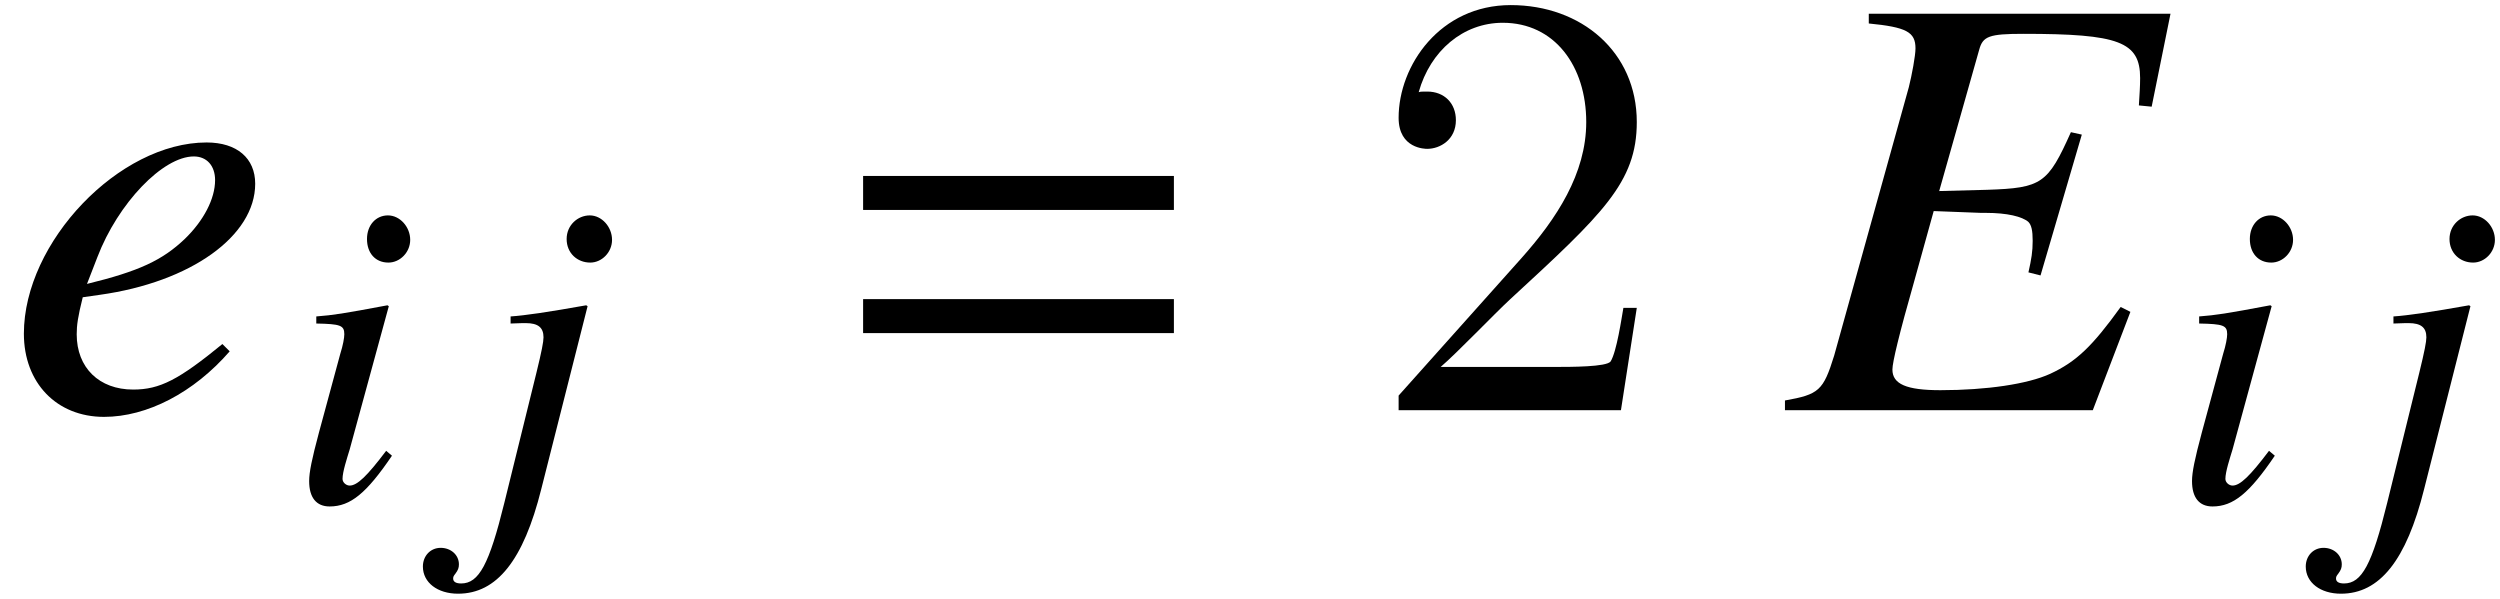
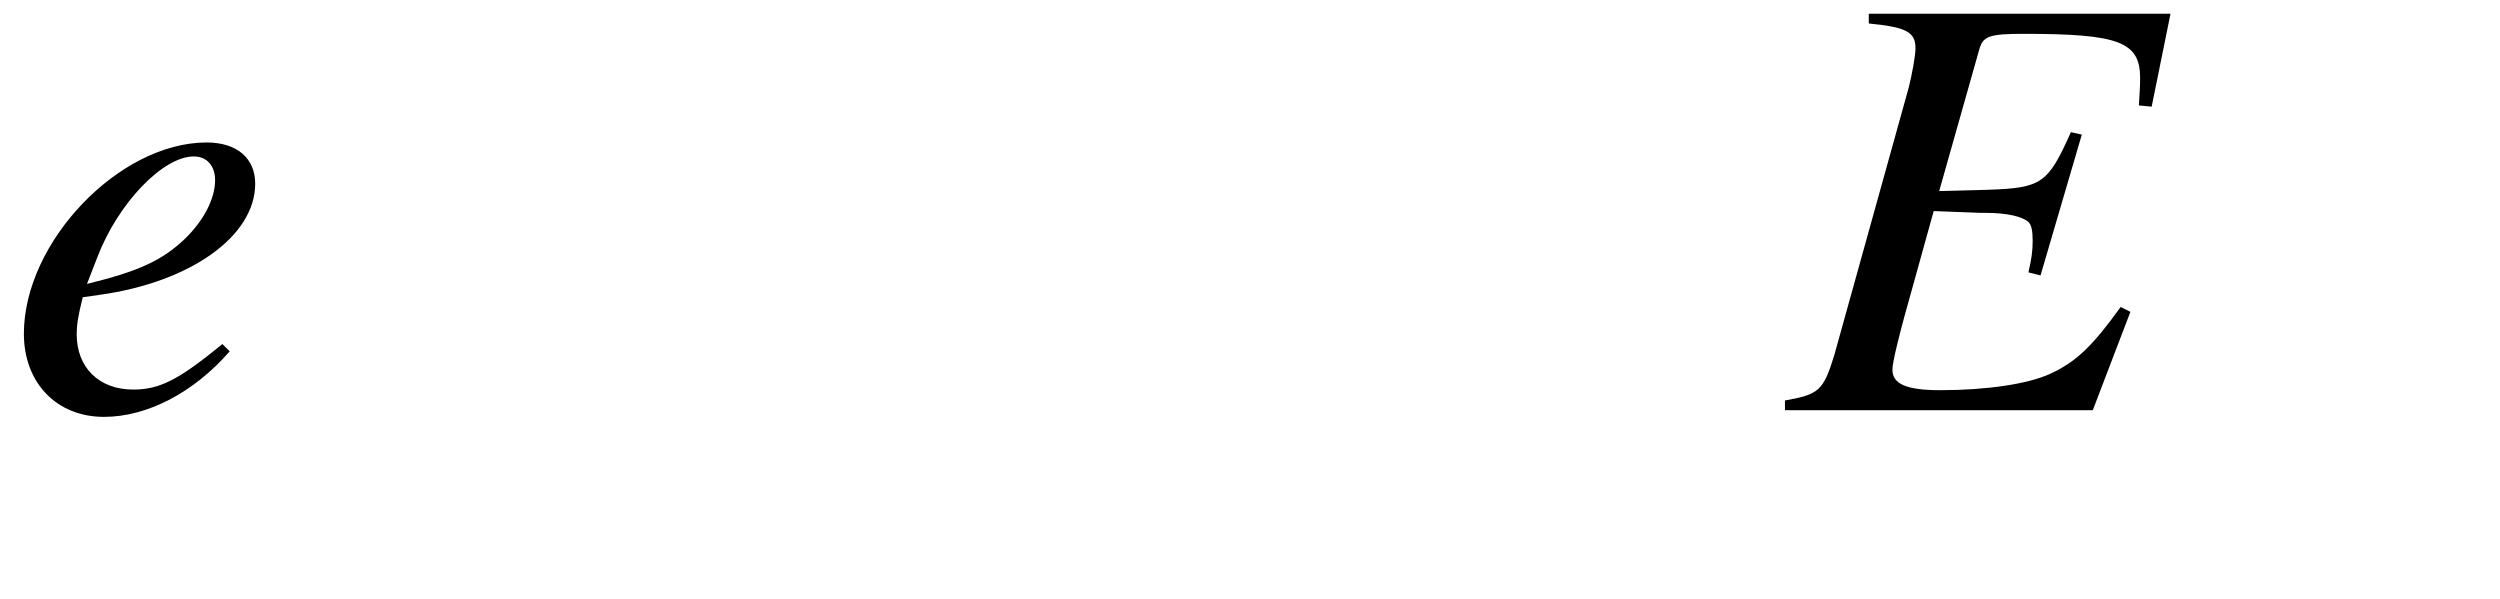
<svg xmlns="http://www.w3.org/2000/svg" xmlns:xlink="http://www.w3.org/1999/xlink" version="1.1" width="49.061pt" height="11.751pt" viewBox="51.434 61.022 49.061 11.751">
  <defs>
-     <path id="g9-50" d="M5.26-2.008H4.997C4.961-1.805 4.866-1.148 4.746-.956C4.663-.849 3.981-.849 3.622-.849H1.411C1.733-1.124 2.463-1.889 2.774-2.176C4.591-3.85 5.26-4.471 5.26-5.655C5.26-7.03 4.172-7.95 2.786-7.95S.586-6.767 .586-5.738C.586-5.129 1.112-5.129 1.148-5.129C1.399-5.129 1.71-5.308 1.71-5.691C1.71-6.025 1.482-6.253 1.148-6.253C1.04-6.253 1.016-6.253 .98-6.241C1.207-7.054 1.853-7.603 2.63-7.603C3.646-7.603 4.268-6.755 4.268-5.655C4.268-4.639 3.682-3.754 3.001-2.989L.586-.287V0H4.949L5.26-2.008Z" />
    <use id="g7-26" xlink:href="#g4-26" transform="scale(1.364)" />
    <use id="g7-52" xlink:href="#g4-52" transform="scale(1.364)" />
    <path id="g4-26" d="M4.961-1.415L4.821-1.485C4.411-.917 4.184-.699 3.808-.524C3.485-.376 2.891-.288 2.227-.288C1.738-.288 1.537-.376 1.537-.585C1.537-.69 1.633-1.092 1.852-1.86L2.131-2.865L2.812-2.839C2.839-2.839 2.865-2.839 2.882-2.839C3.188-2.839 3.406-2.786 3.494-2.708C3.537-2.664 3.555-2.585 3.555-2.437C3.555-2.28 3.537-2.175 3.494-1.983L3.668-1.939L4.262-3.965L4.105-4C3.773-3.258 3.686-3.197 2.9-3.171L2.21-3.153L2.786-5.188C2.839-5.38 2.926-5.415 3.424-5.415C4.795-5.415 5.101-5.302 5.101-4.778C5.101-4.664 5.092-4.533 5.083-4.385L5.267-4.367L5.538-5.704H1.197V-5.564C1.738-5.511 1.869-5.442 1.869-5.206C1.869-5.101 1.817-4.821 1.773-4.647L.699-.786C.542-.28 .48-.227-.009-.14V0H4.42L4.961-1.415Z" />
    <path id="g4-52" d="M3.232-.847L3.127-.952C2.498-.437 2.227-.297 1.843-.297C1.354-.297 1.031-.611 1.031-1.092C1.031-1.223 1.048-1.345 1.118-1.625L1.363-1.66C2.673-1.843 3.599-2.507 3.599-3.258C3.599-3.625 3.337-3.852 2.9-3.852C1.642-3.852 .271-2.419 .271-1.101C.271-.393 .742 .096 1.424 .096C2.044 .096 2.716-.253 3.232-.847ZM3.022-3.31C3.022-3.04 2.856-2.725 2.585-2.463C2.262-2.157 1.93-2 1.179-1.817L1.328-2.201C1.625-2.978 2.271-3.651 2.716-3.651C2.9-3.651 3.022-3.52 3.022-3.31Z" />
-     <path id="g4-56" d="M2.053-.9L1.939-.996C1.563-.498 1.371-.314 1.223-.314C1.153-.314 1.083-.376 1.083-.445C1.083-.585 1.17-.847 1.223-1.022L1.991-3.834L1.965-3.852C1.083-3.686 .908-3.66 .568-3.633V-3.494C1.039-3.485 1.118-3.459 1.118-3.284C1.118-3.214 1.092-3.066 1.039-2.9L.62-1.354C.48-.83 .428-.576 .428-.402C.428-.079 .568 .096 .83 .096C1.24 .096 1.555-.166 2.053-.9ZM2.411-5.136C2.411-5.389 2.21-5.616 1.974-5.616S1.563-5.424 1.563-5.153C1.563-4.874 1.729-4.69 1.983-4.69C2.21-4.69 2.411-4.891 2.411-5.136Z" />
-     <path id="g4-57" d="M1.24-.245L2.149-3.834L2.122-3.852C1.389-3.721 .917-3.651 .638-3.633V-3.494L.873-3.502H.935C1.179-3.502 1.284-3.415 1.284-3.223C1.284-3.136 1.249-2.952 1.144-2.524L.515 .026C.218 1.232 .017 1.607-.332 1.607C-.437 1.607-.489 1.572-.489 1.511C-.489 1.476-.48 1.459-.445 1.415C-.393 1.345-.376 1.301-.376 1.232C-.376 1.048-.533 .908-.734 .908S-1.083 1.066-1.083 1.275C-1.083 1.59-.795 1.808-.393 1.808C.367 1.808 .891 1.153 1.24-.245ZM2.629-5.136C2.629-5.389 2.428-5.616 2.192-5.616S1.738-5.424 1.738-5.153C1.738-4.874 1.948-4.69 2.201-4.69C2.428-4.69 2.629-4.891 2.629-5.136Z" />
-     <path id="g1-61" d="M6.575-3.93V-4.597H.476V-3.93H6.575ZM6.575-1.513V-2.18H.476V-1.513H6.575Z" />
  </defs>
  <g id="page1">
    <use x="51.533" y="69.072" xlink:href="#g7-52" />
    <use x="57.073" y="70.865" xlink:href="#g4-56" />
    <use x="60.816" y="70.865" xlink:href="#g4-57" />
    <use x="67.896" y="69.072" xlink:href="#g1-61" />
    <use x="78.295" y="69.072" xlink:href="#g9-50" />
    <use x="86.475" y="69.072" xlink:href="#g7-26" />
    <use x="94.023" y="70.865" xlink:href="#g4-56" />
    <use x="97.766" y="70.865" xlink:href="#g4-57" />
  </g>
</svg>